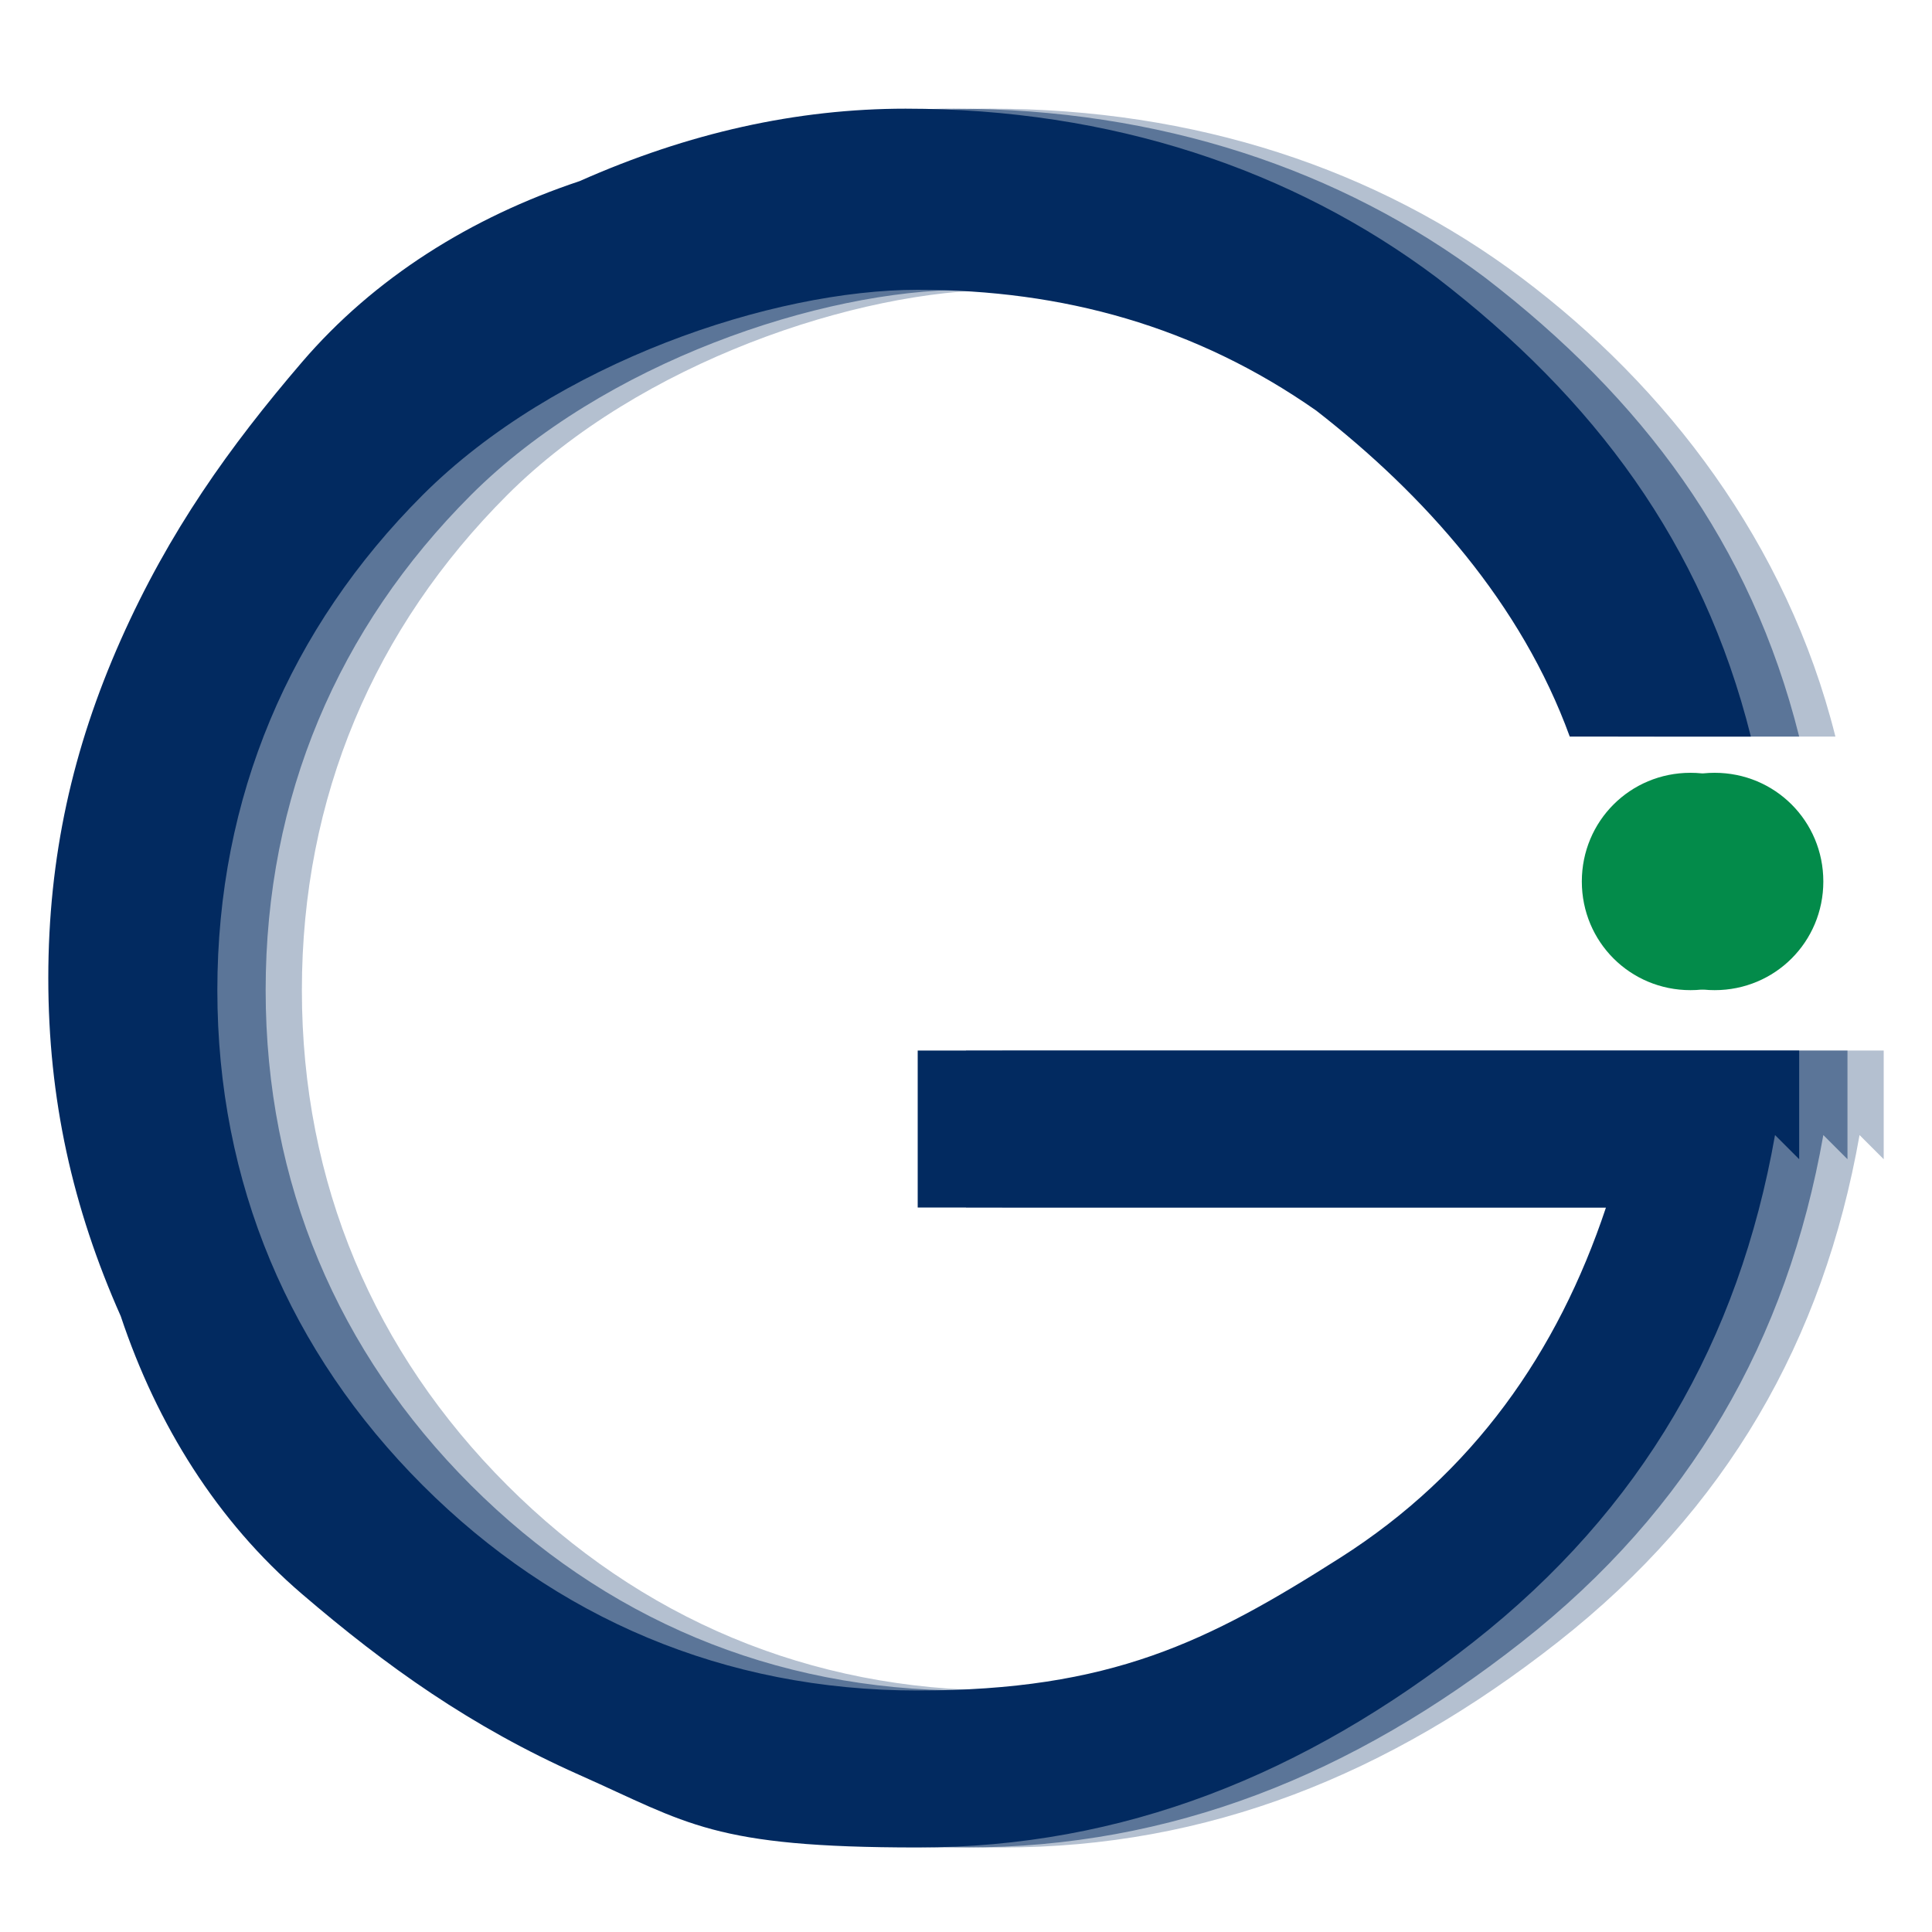
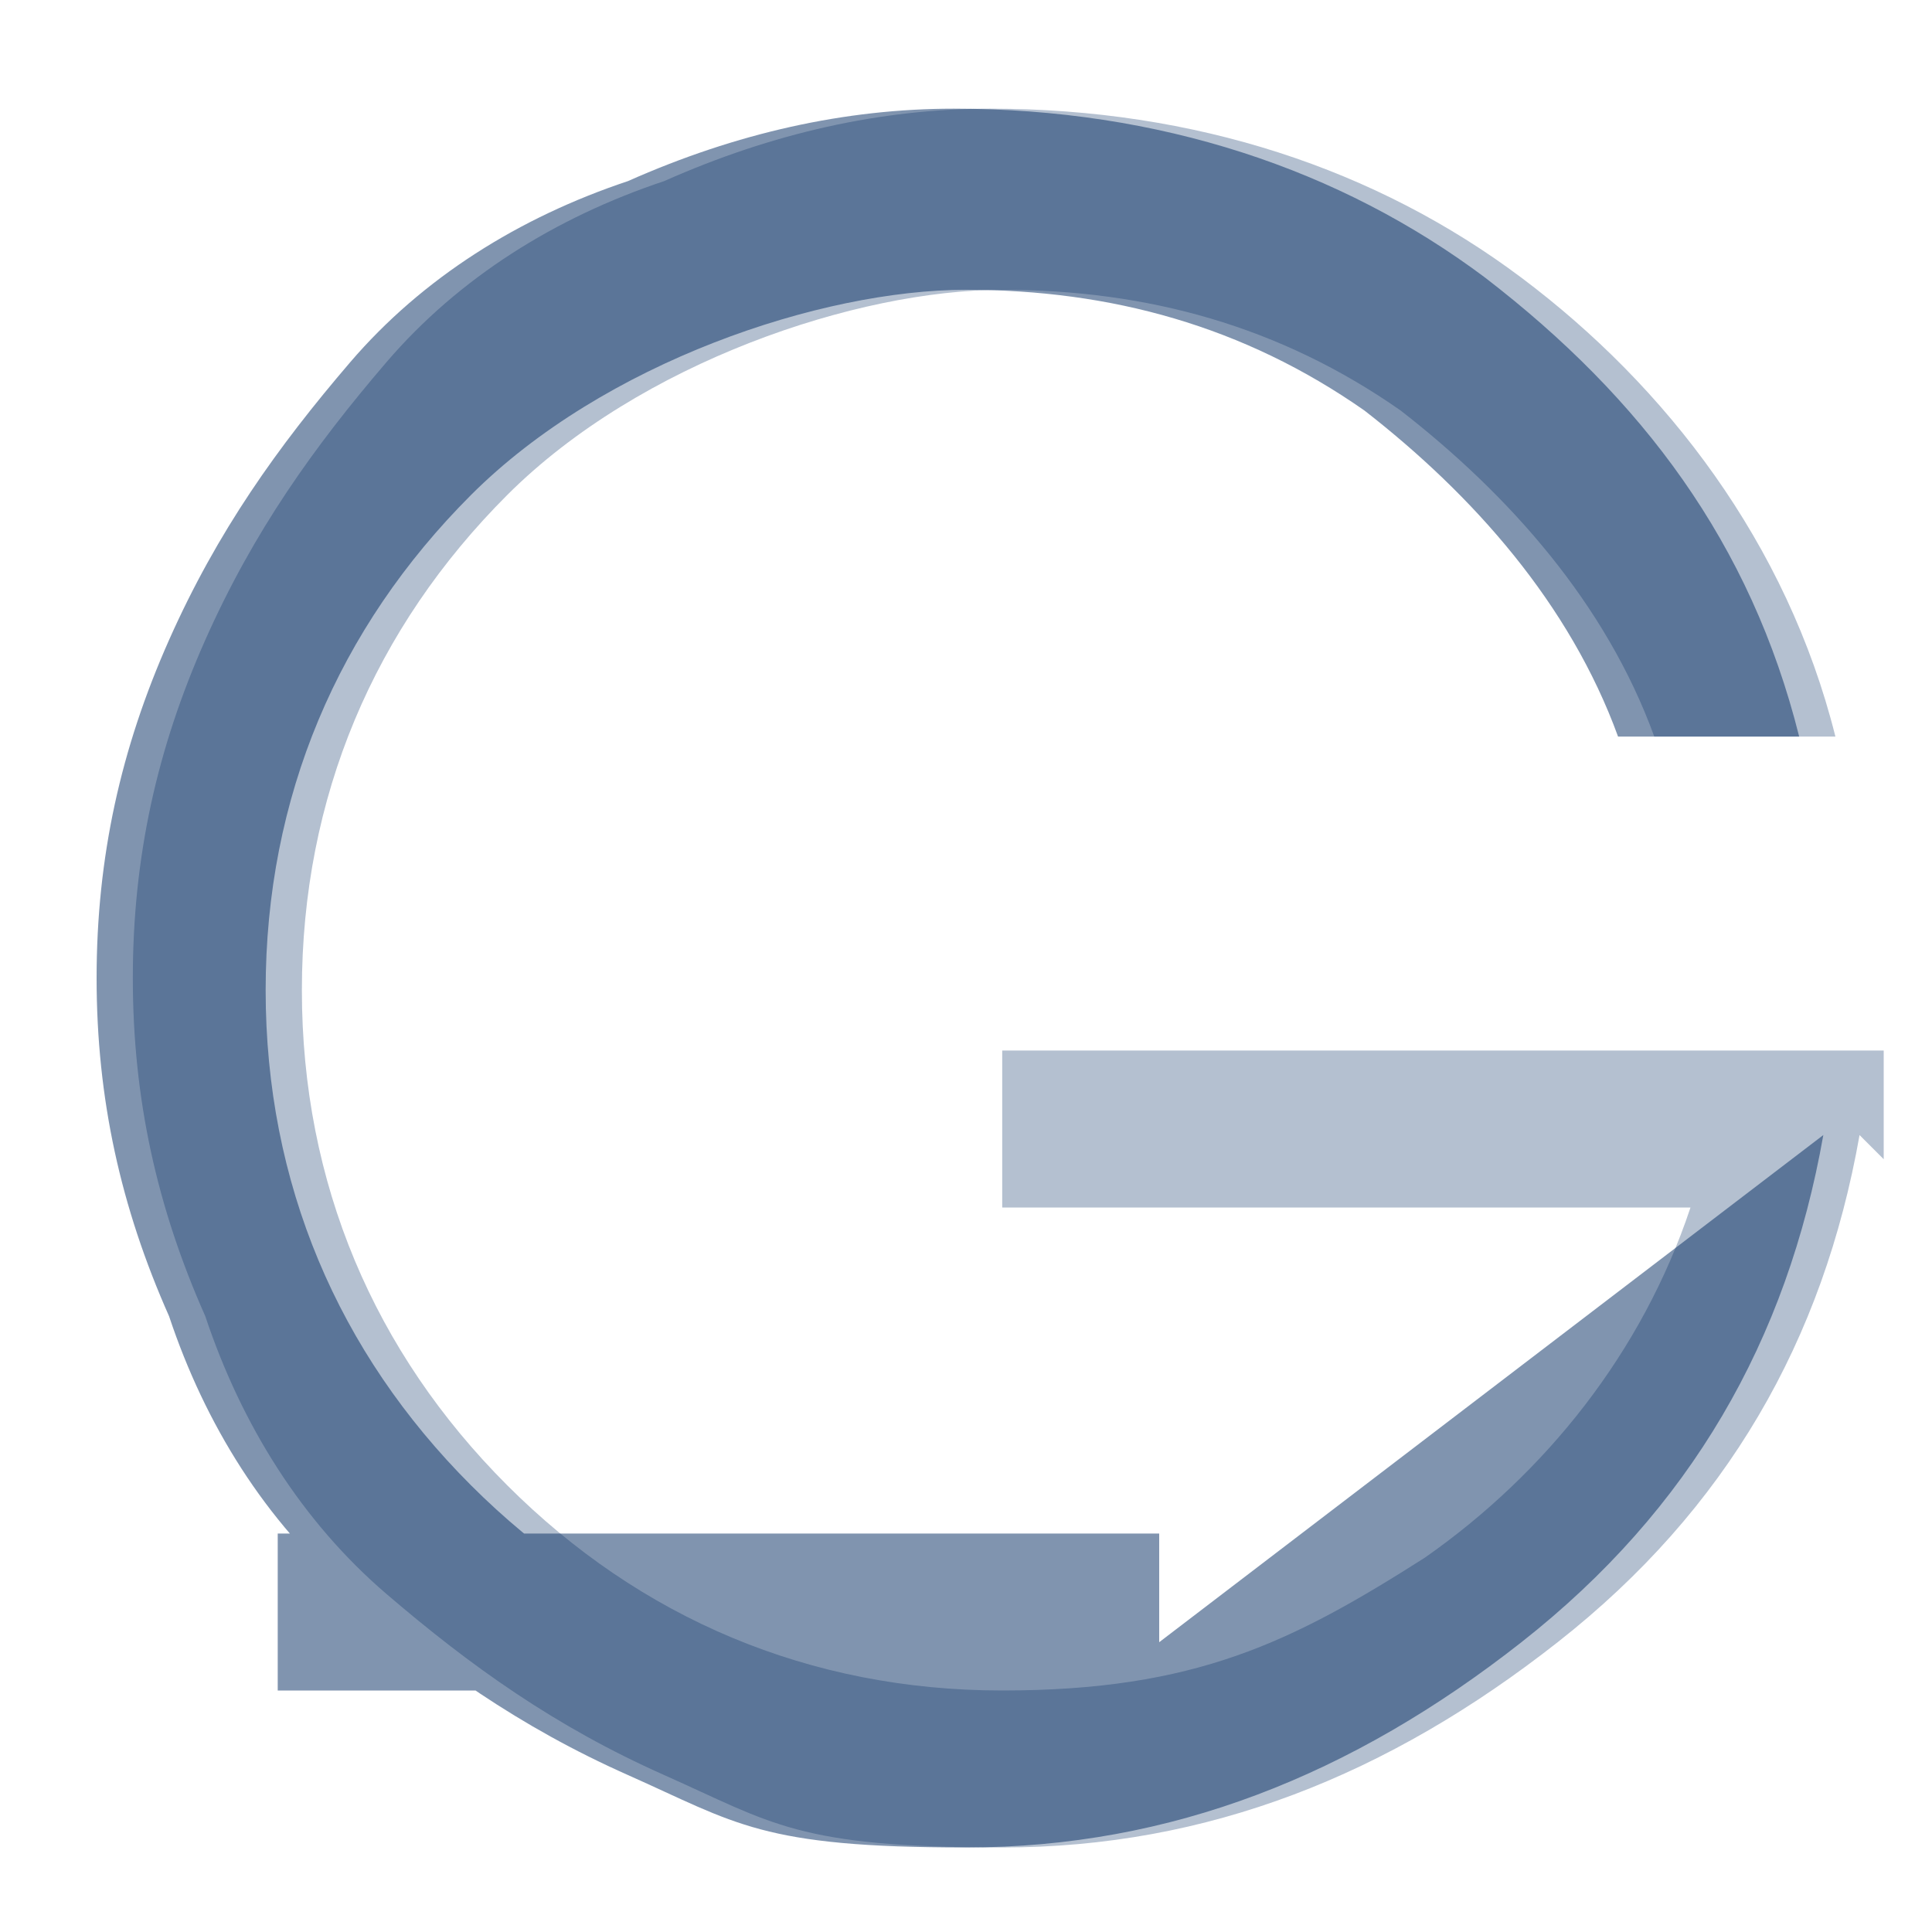
<svg xmlns="http://www.w3.org/2000/svg" viewBox="0 0 16 16">
  <defs>
    <style>      .cls-1 {        opacity: .5;      }      .cls-2 {        fill: none;      }      .cls-3 {        clip-path: url(#clippath-1);      }      .cls-4 {        clip-path: url(#clippath-3);      }      .cls-5 {        fill: #022a60;      }      .cls-6 {        clip-path: url(#clippath-2);      }      .cls-7 {        opacity: .3;      }      .cls-8 {        fill: #038b4a;      }      .cls-9 {        clip-path: url(#clippath);      }    </style>
    <clipPath id="clippath">
      <rect class="cls-2" x="13.1" y="6.4" width="1.9" height="1.9" />
    </clipPath>
    <clipPath id="clippath-1">
-       <path class="cls-2" d="M14,6.4c-.5,0-.9.4-.9.9s.4.9.9.9.9-.4.9-.9-.4-.9-.9-.9" />
-     </clipPath>
+       </clipPath>
    <clipPath id="clippath-2">
-       <rect class="cls-2" x="13.3" y="6.4" width="1.9" height="1.9" />
-     </clipPath>
+       </clipPath>
    <clipPath id="clippath-3">
      <path class="cls-2" d="M14.2,6.4c-.5,0-.9.4-.9.9s.4.9.9.9.9-.4.9-.9-.4-.9-.9-.9" />
    </clipPath>
  </defs>
  <g>
    <g id="Capa_1">
      <g>
        <g class="cls-7">
          <path class="cls-5" d="M15.4,9.4c-.3,1.7-1.1,3.1-2.5,4.2-1.4,1.1-2.9,1.7-4.6,1.7s-1.9-.2-2.8-.6c-.9-.4-1.6-.9-2.3-1.5s-1.2-1.4-1.5-2.3c-.4-.9-.6-1.8-.6-2.8s.2-1.9.6-2.8c.4-.9.9-1.6,1.5-2.3s1.4-1.2,2.3-1.5c.9-.4,1.8-.6,2.7-.6,1.7,0,3.2.5,4.4,1.4s2.2,2.2,2.6,3.8h-1.5c-.4-1.1-1.2-2-2.1-2.7-1-.7-2.1-1-3.3-1s-3,.6-4.1,1.7-1.7,2.5-1.7,4.1.6,3,1.7,4.1c1.1,1.1,2.5,1.7,4.1,1.7s2.4-.4,3.5-1.1c1-.7,1.8-1.7,2.2-2.9h-5.7v-1.3h7.3v.9Z" />
        </g>
        <g class="cls-1">
-           <path class="cls-5" d="M15.1,9.4c-.3,1.7-1.1,3.1-2.5,4.2-1.4,1.1-2.9,1.7-4.6,1.7s-1.9-.2-2.8-.6c-.9-.4-1.6-.9-2.3-1.5s-1.2-1.4-1.5-2.3c-.4-.9-.6-1.8-.6-2.8s.2-1.9.6-2.8c.4-.9.9-1.6,1.5-2.3s1.4-1.2,2.3-1.5c.9-.4,1.8-.6,2.7-.6,1.7,0,3.2.5,4.4,1.4,1.3,1,2.2,2.2,2.6,3.8h-1.5c-.4-1.1-1.2-2-2.1-2.7-1-.7-2.1-1-3.3-1s-3,.6-4.1,1.7-1.7,2.5-1.7,4.1.6,3,1.7,4.1c1.1,1.1,2.5,1.7,4.1,1.7s2.4-.4,3.5-1.1,1.8-1.7,2.2-2.9h-5.7v-1.3h7.3v.9Z" />
+           <path class="cls-5" d="M15.1,9.4c-.3,1.7-1.1,3.1-2.5,4.2-1.4,1.1-2.9,1.7-4.6,1.7s-1.9-.2-2.8-.6c-.9-.4-1.6-.9-2.3-1.5s-1.2-1.4-1.5-2.3c-.4-.9-.6-1.8-.6-2.8s.2-1.9.6-2.8c.4-.9.9-1.6,1.5-2.3s1.4-1.2,2.3-1.5c.9-.4,1.8-.6,2.7-.6,1.7,0,3.2.5,4.4,1.4,1.3,1,2.2,2.2,2.6,3.8h-1.5c-.4-1.1-1.2-2-2.1-2.7-1-.7-2.1-1-3.3-1s-3,.6-4.1,1.7-1.7,2.5-1.7,4.1.6,3,1.7,4.1c1.1,1.1,2.5,1.7,4.1,1.7h-5.7v-1.3h7.3v.9Z" />
        </g>
-         <path class="cls-5" d="M14.7,9.4c-.3,1.7-1.1,3.1-2.5,4.2-1.4,1.1-2.9,1.7-4.6,1.7s-1.9-.2-2.8-.6c-.9-.4-1.6-.9-2.3-1.5s-1.2-1.4-1.5-2.3c-.4-.9-.6-1.8-.6-2.8s.2-1.9.6-2.8c.4-.9.9-1.6,1.5-2.3s1.4-1.2,2.3-1.5c.9-.4,1.8-.6,2.7-.6,1.7,0,3.2.5,4.4,1.4,1.3,1,2.2,2.2,2.6,3.8h-1.5c-.4-1.1-1.2-2-2.1-2.7-1-.7-2.1-1-3.3-1s-3,.6-4.1,1.7-1.7,2.5-1.7,4.1.6,3,1.7,4.1c1.1,1.1,2.5,1.7,4.1,1.7s2.4-.4,3.5-1.1,1.8-1.7,2.2-2.9h-5.7v-1.3h7.3v.9Z" />
        <g class="cls-9">
          <g class="cls-3">
-             <rect class="cls-8" x="13.1" y="6.4" width="1.9" height="1.9" />
-           </g>
+             </g>
        </g>
        <g class="cls-6">
          <g class="cls-4">
            <rect class="cls-8" x="13.3" y="6.4" width="1.9" height="1.9" />
          </g>
        </g>
      </g>
    </g>
  </g>
</svg>